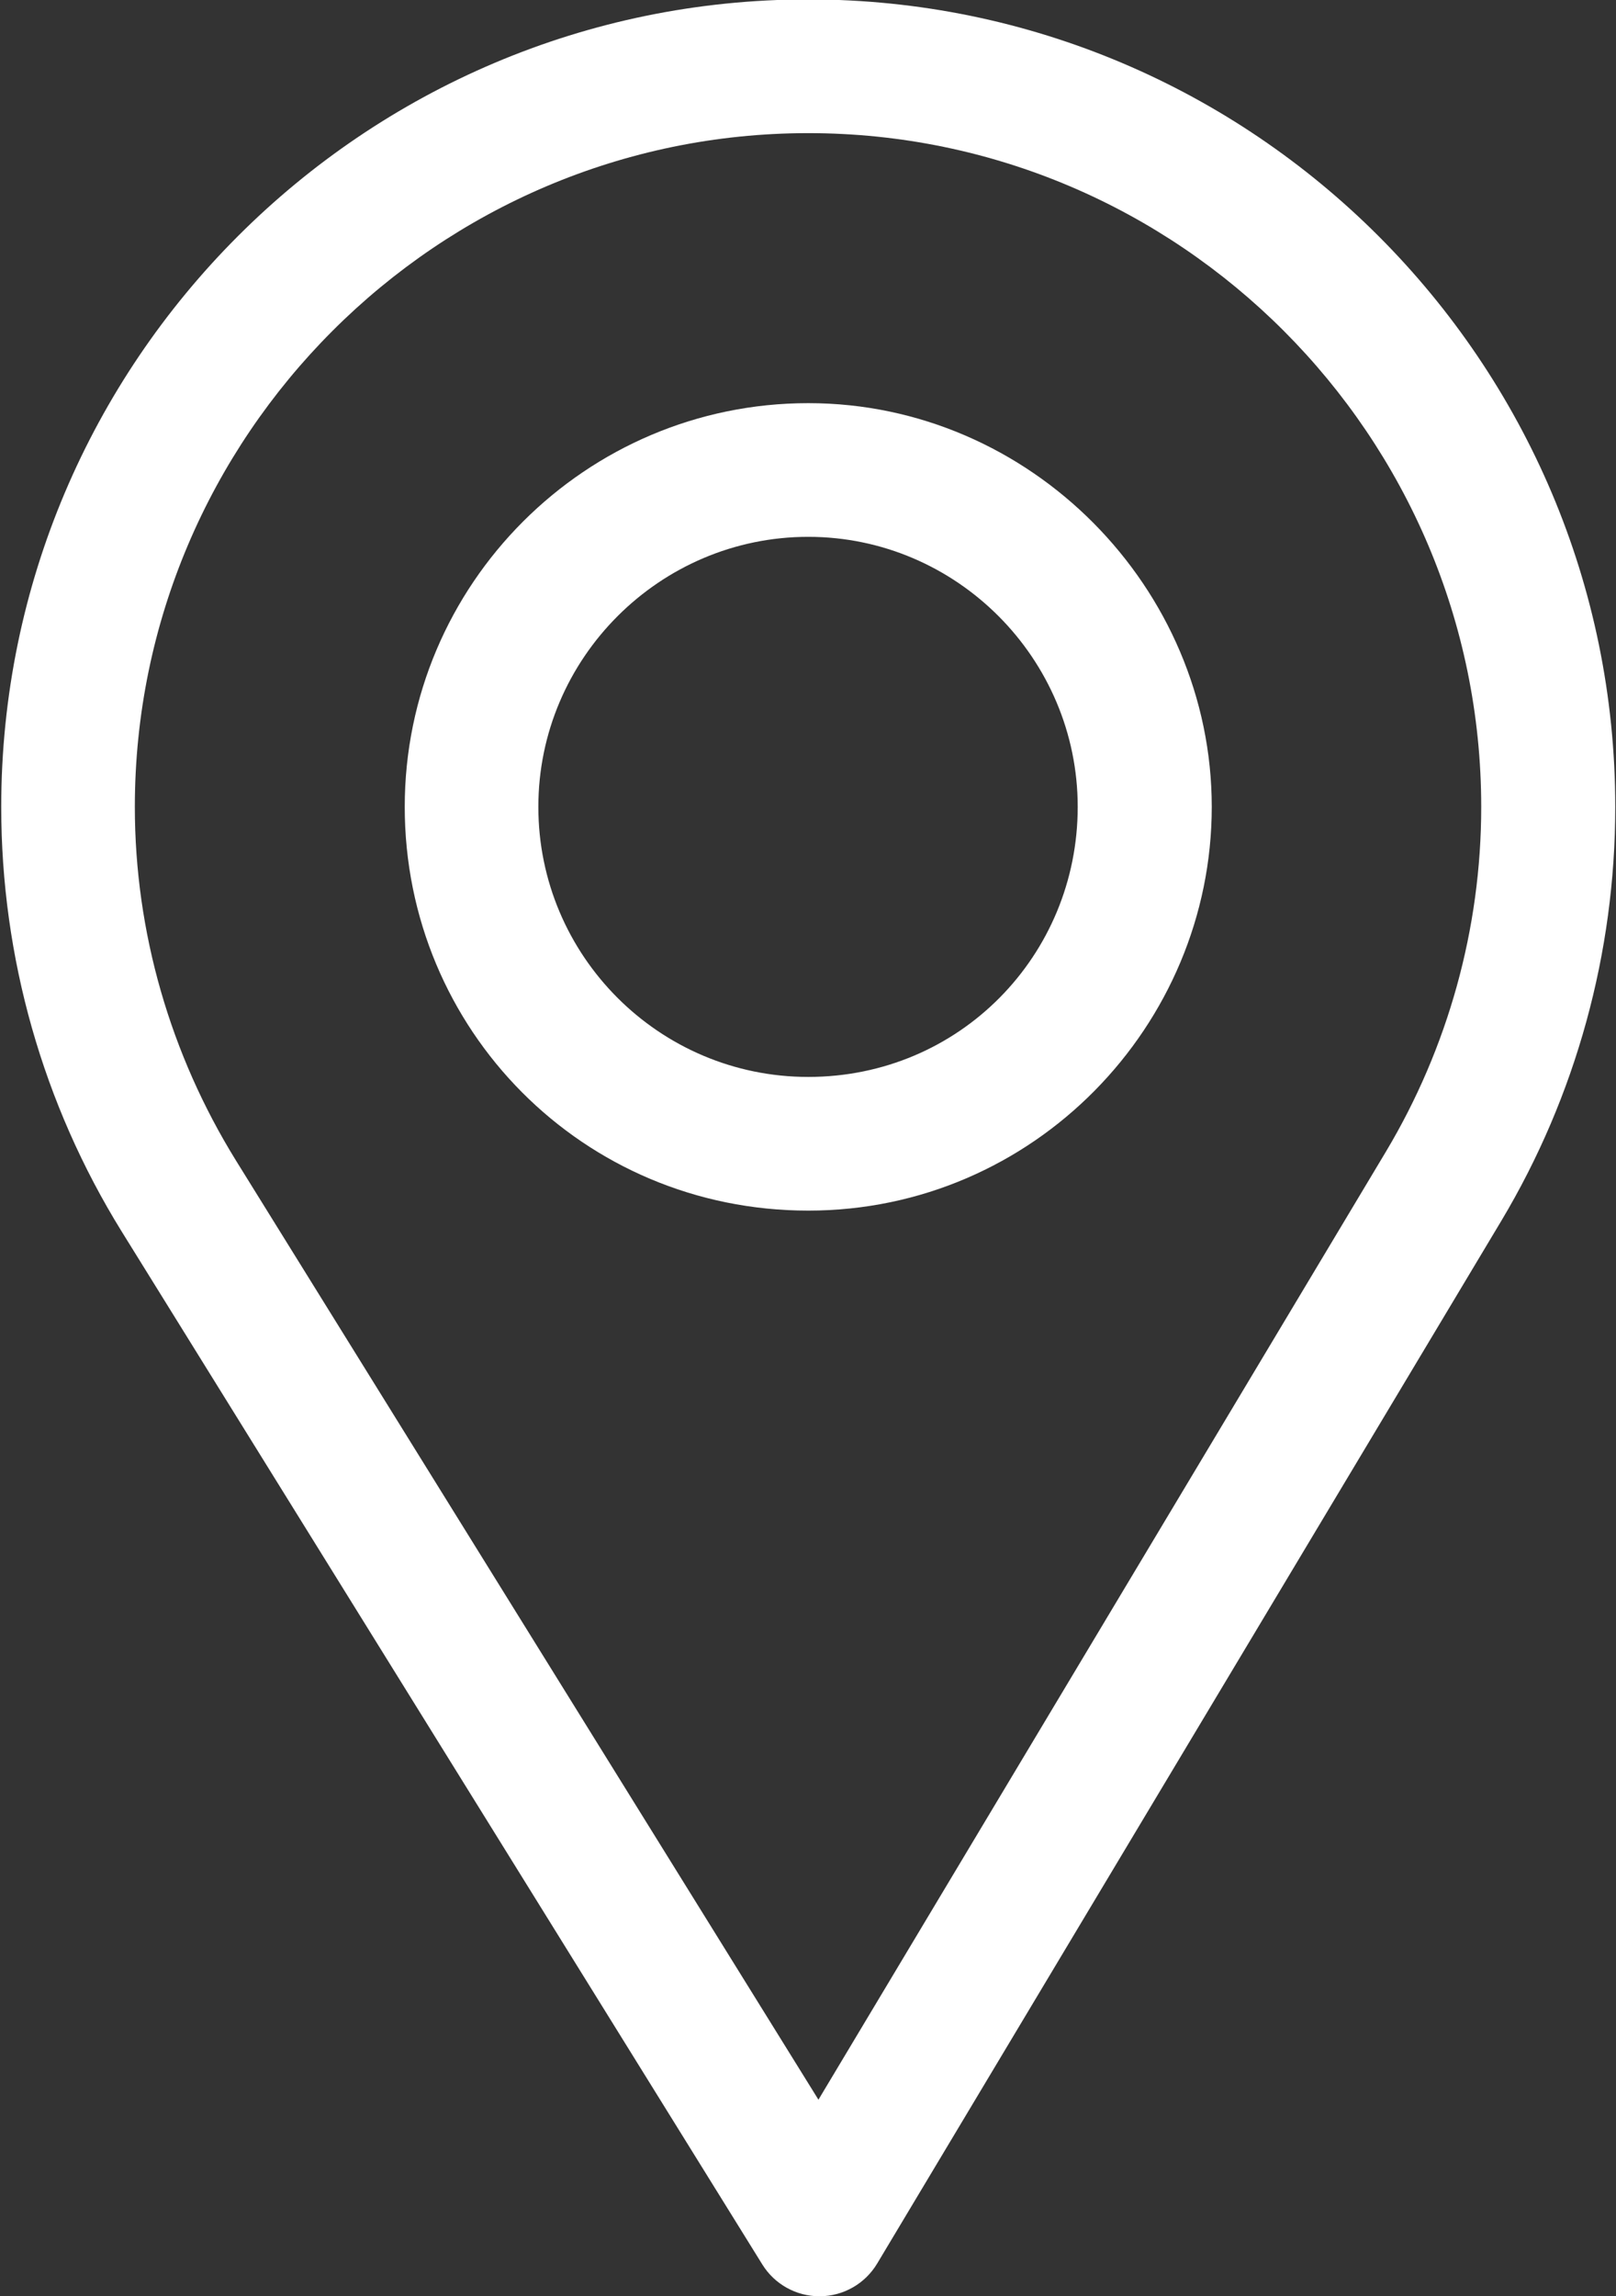
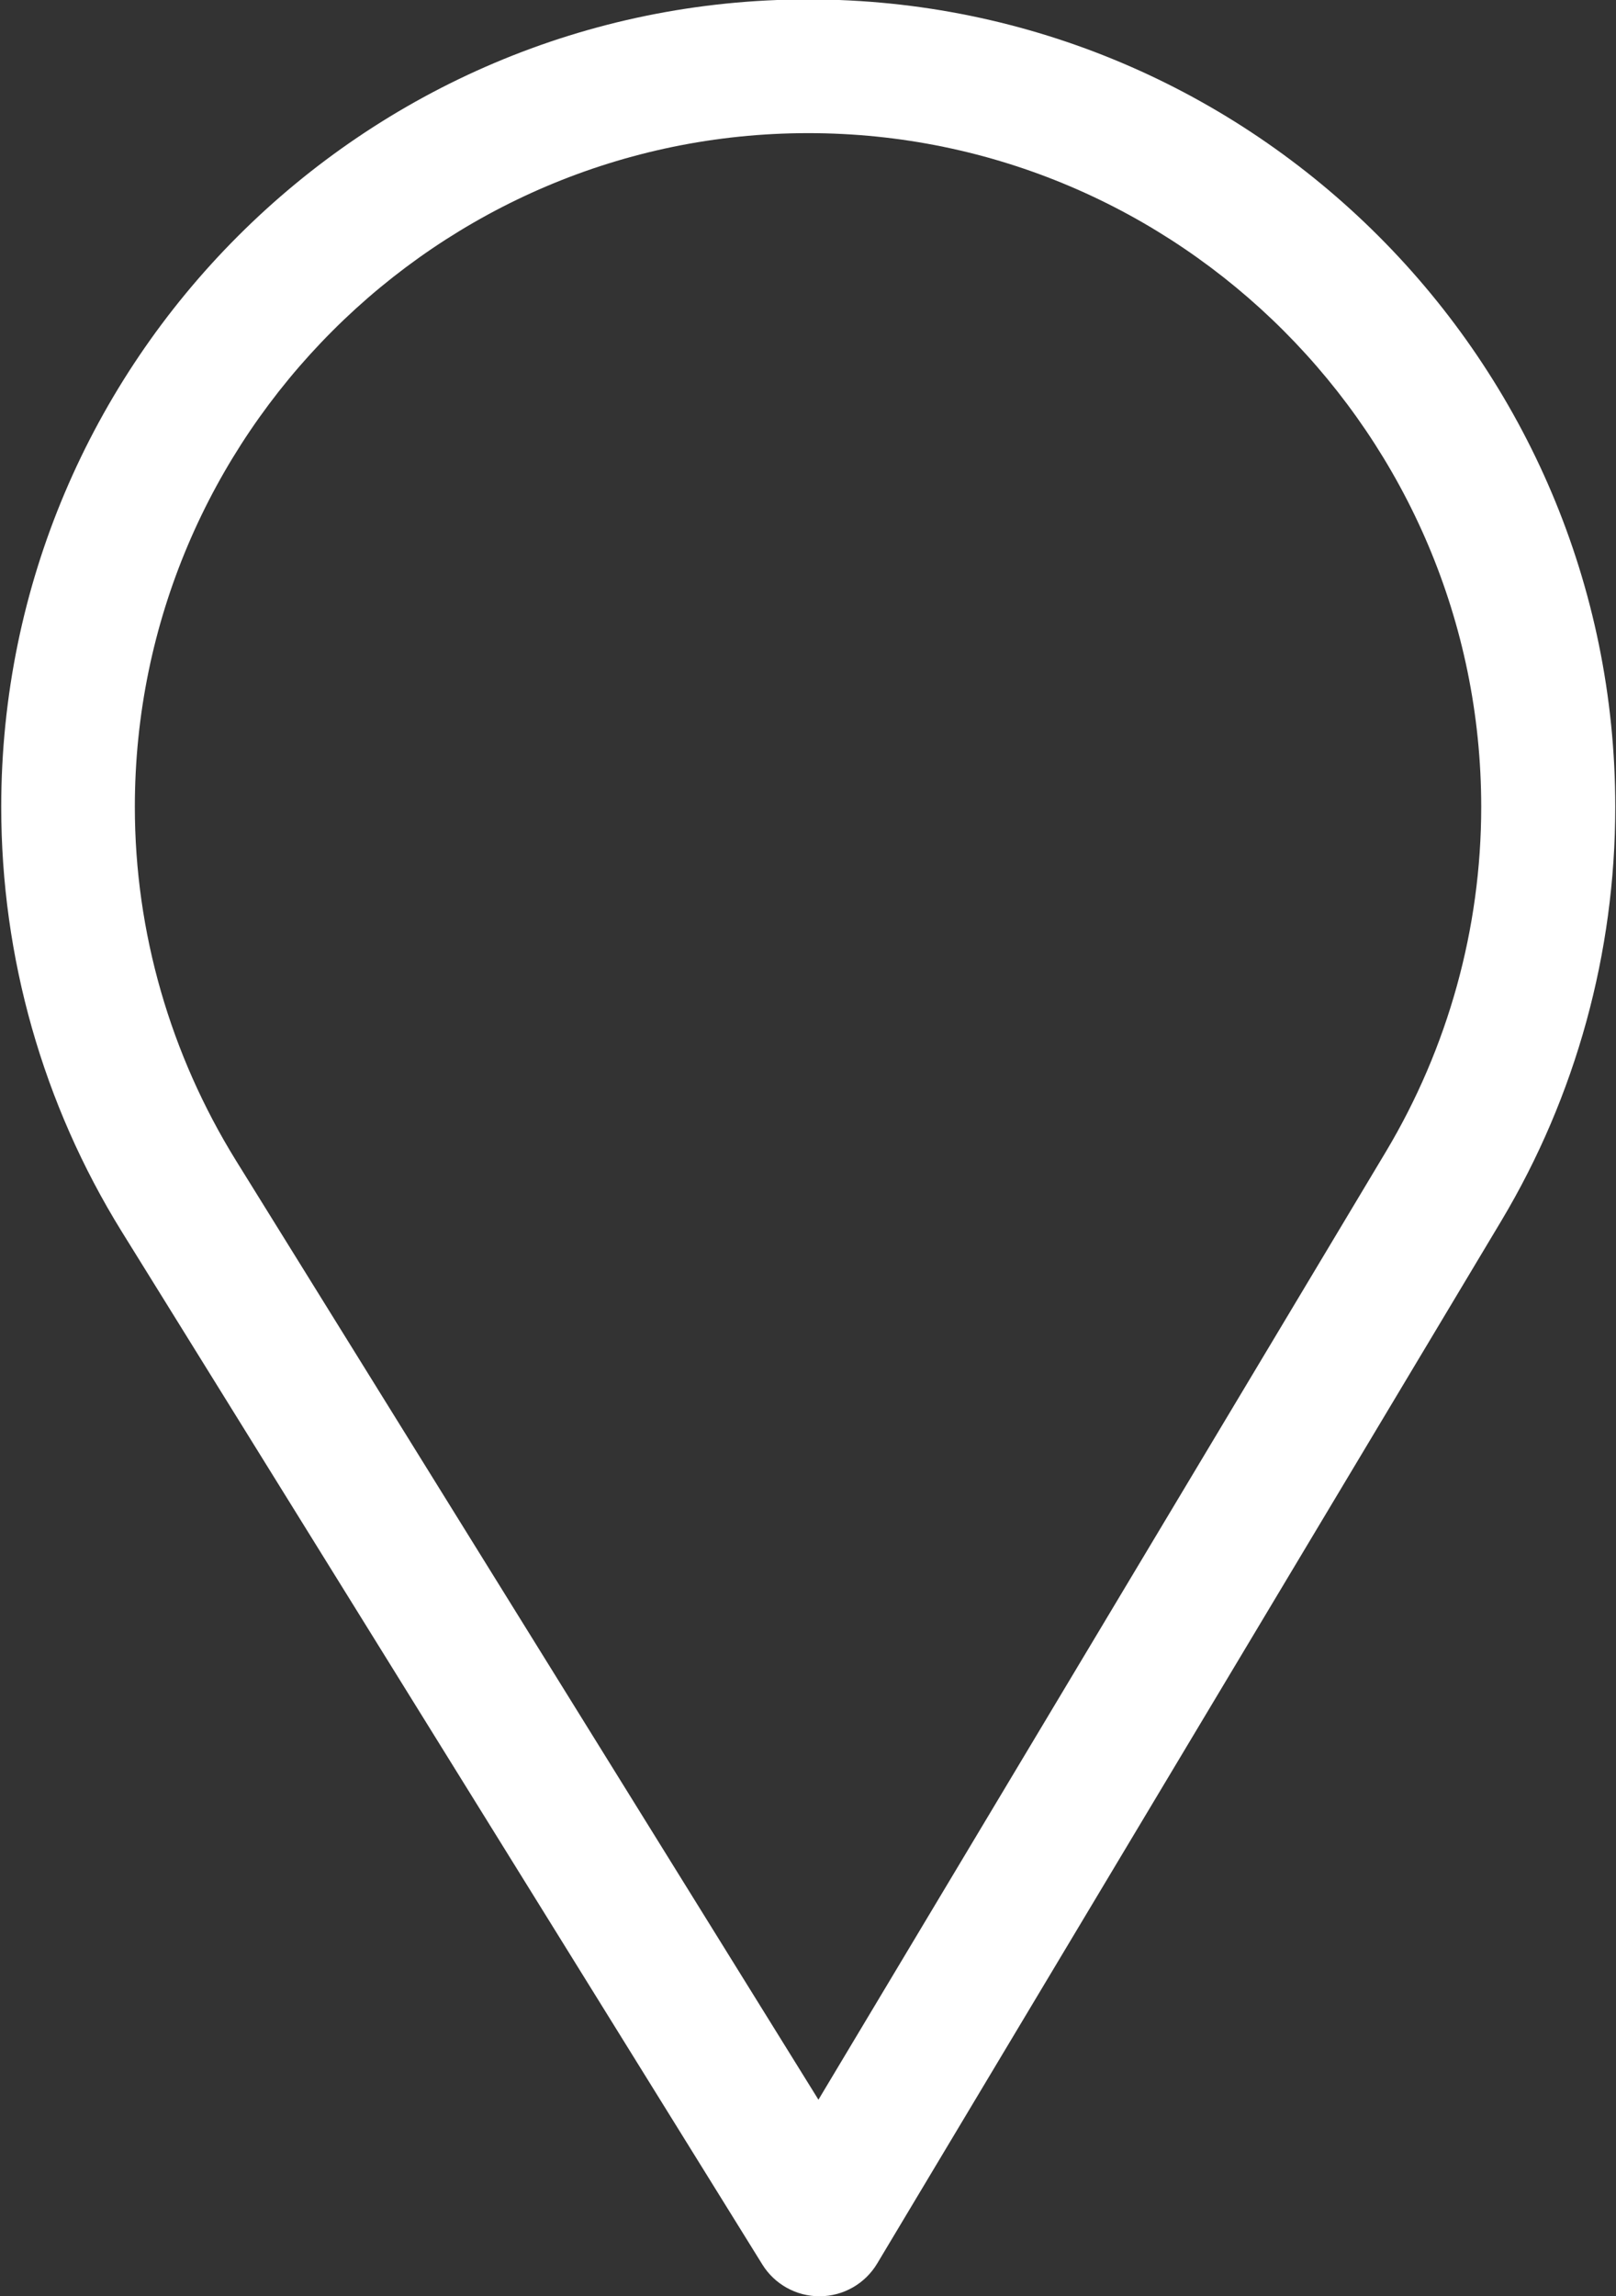
<svg xmlns="http://www.w3.org/2000/svg" id="Livello_1" viewBox="0 0 526 747">
  <rect x="0" y="0" width="526" height="747" fill="#333333" stroke="none" />
  <defs>
    <style>.cls-1{fill:#fff;}</style>
  </defs>
  <path class="cls-1" d="M263.08-.19C118.24-.19,.4,117.65,.4,262.5c0,48.94,13.55,96.7,39.21,138.13l208.52,336.03c3.99,6.44,11.03,10.35,18.6,10.35h.17c7.64-.06,14.68-4.09,18.61-10.64l203.2-339.28c24.24-40.56,37.05-87.1,37.05-134.58C525.77,117.65,407.93-.19,263.08-.19Zm188.06,374.79l-184.74,308.46L76.82,377.56c-21.35-34.49-32.93-74.28-32.93-115.06,0-120.7,98.49-219.19,219.19-219.19s219.05,98.49,219.05,219.19c0,39.58-10.82,78.35-30.99,112.1Z" />
-   <path class="cls-1" d="M263.08,131.15c-72.42,0-131.34,58.92-131.34,131.34s57.96,131.34,131.34,131.34,131.34-60.17,131.34-131.34-58.92-131.34-131.34-131.34Zm0,219.19c-48.53,0-87.85-39.45-87.85-87.85s39.57-87.85,87.85-87.85,87.71,39.57,87.71,87.85-38.4,87.85-87.71,87.85Z" />
</svg>